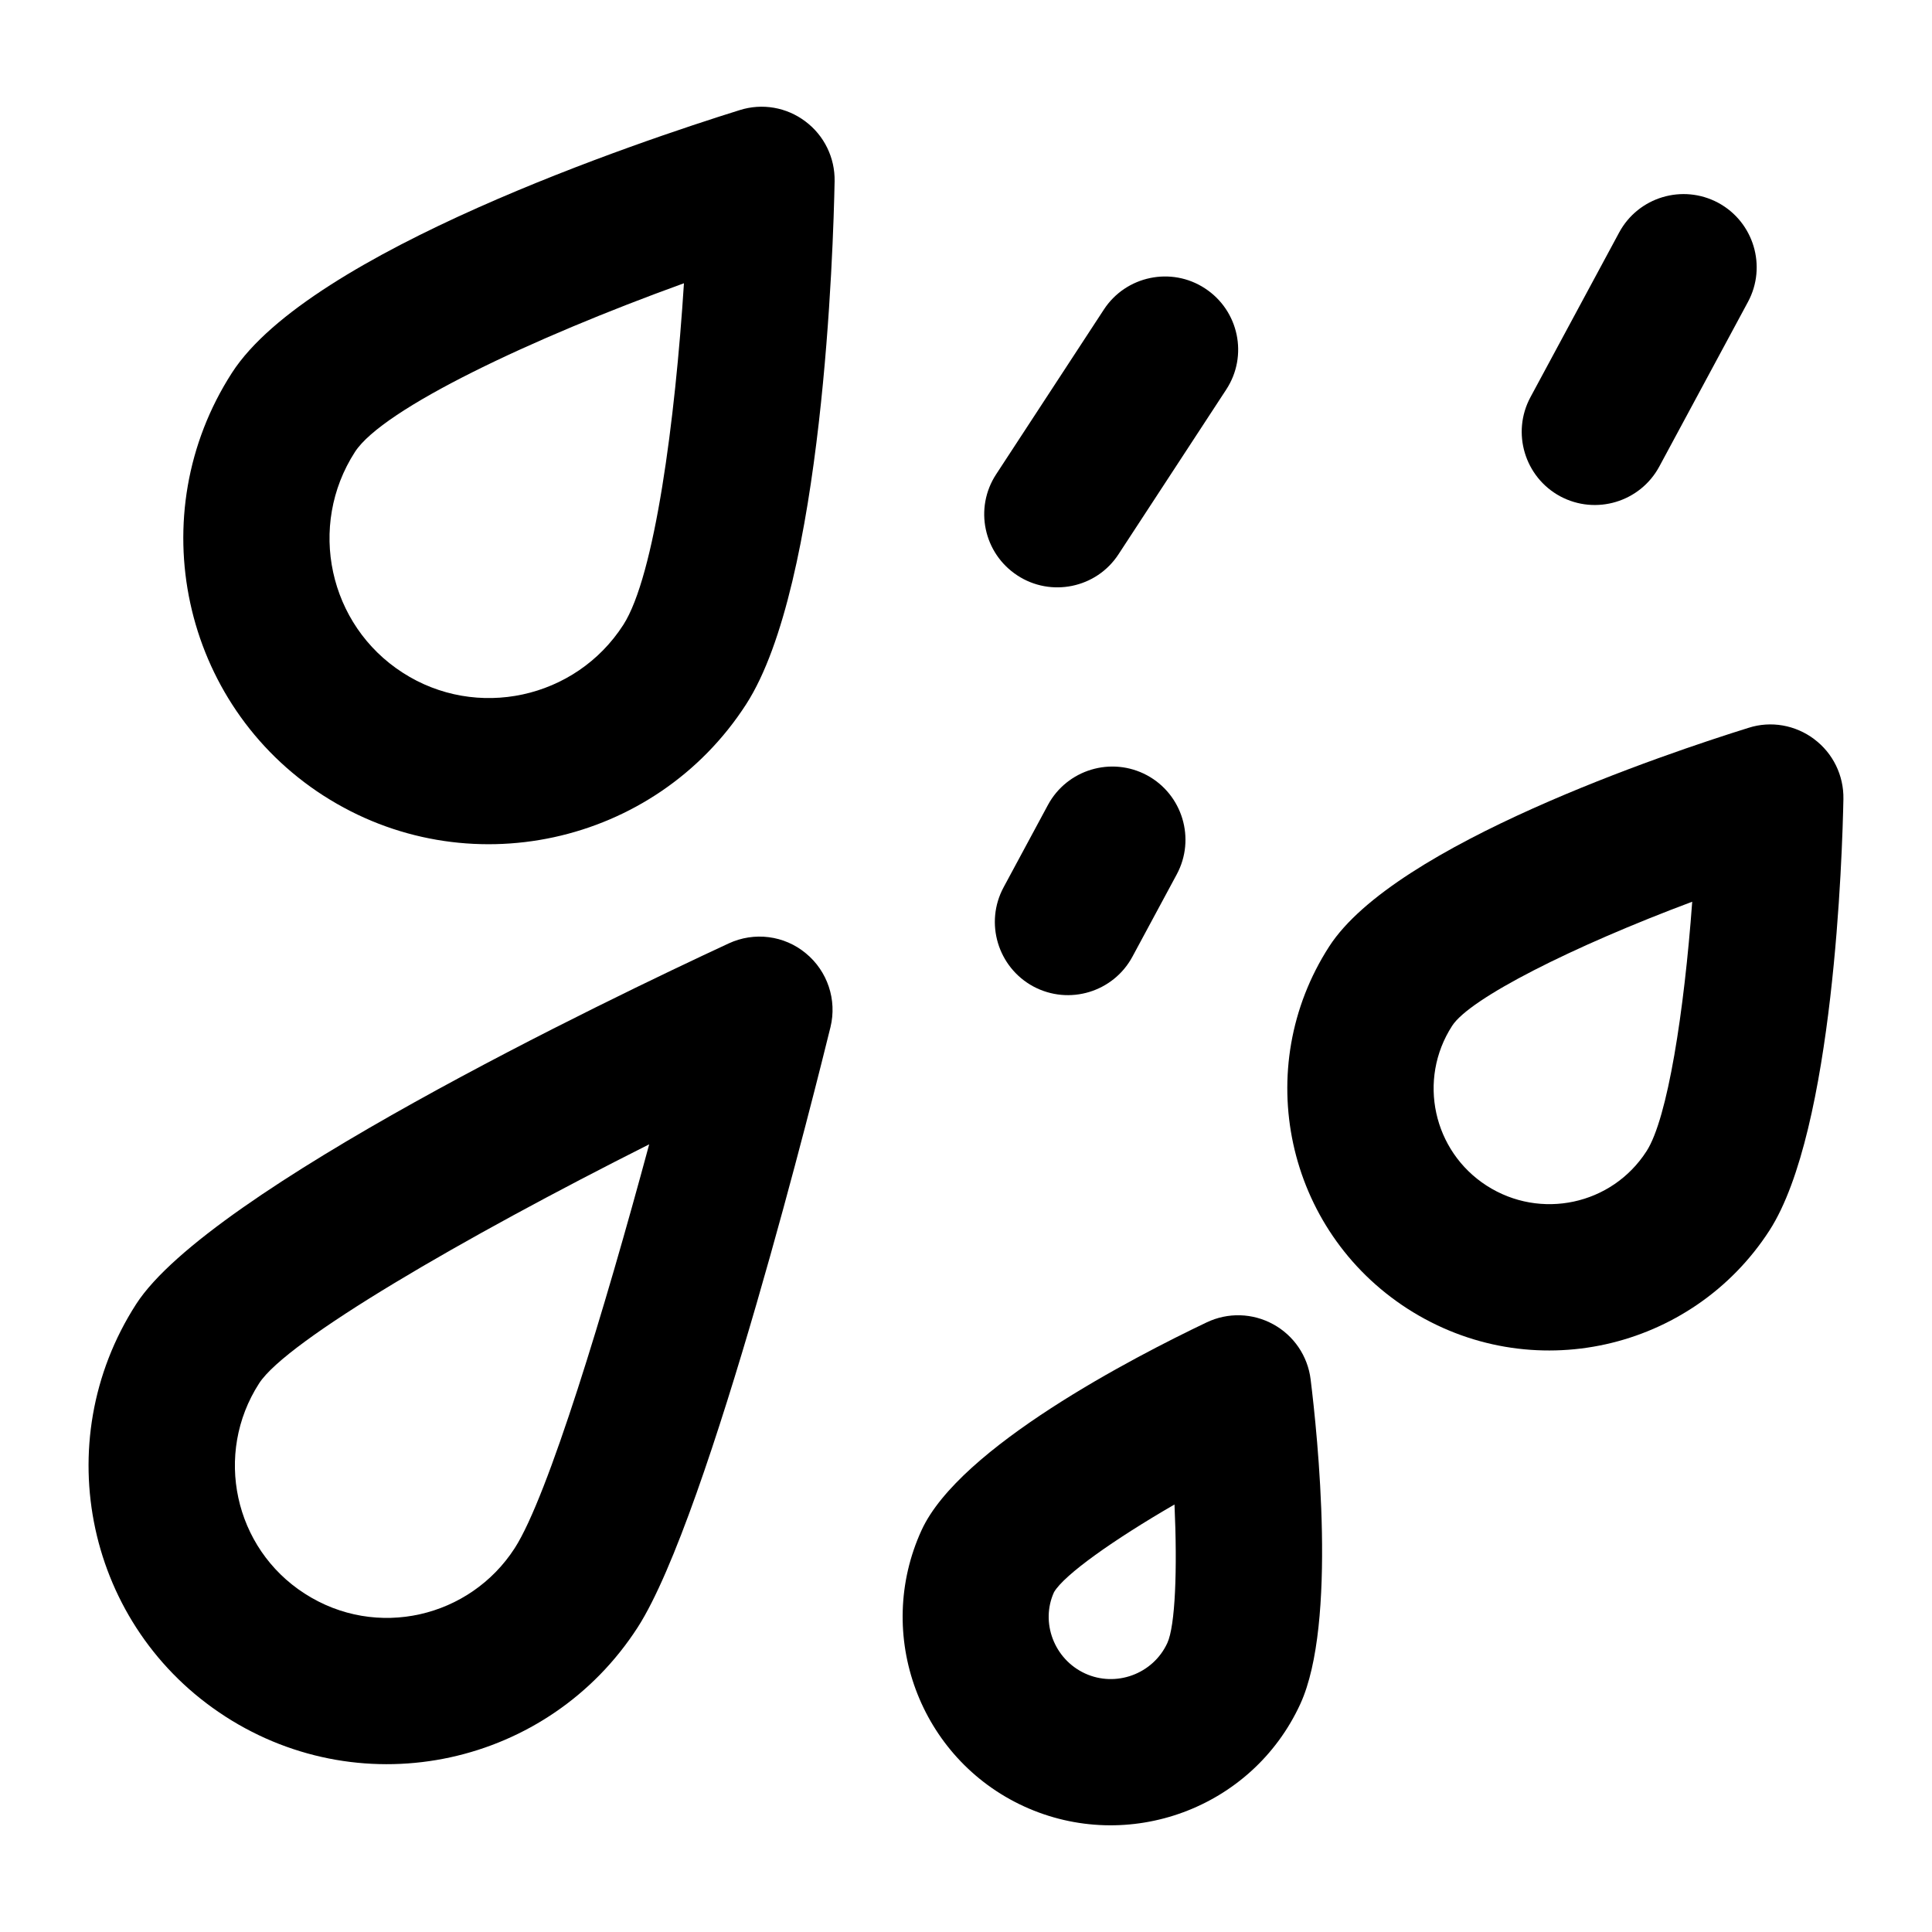
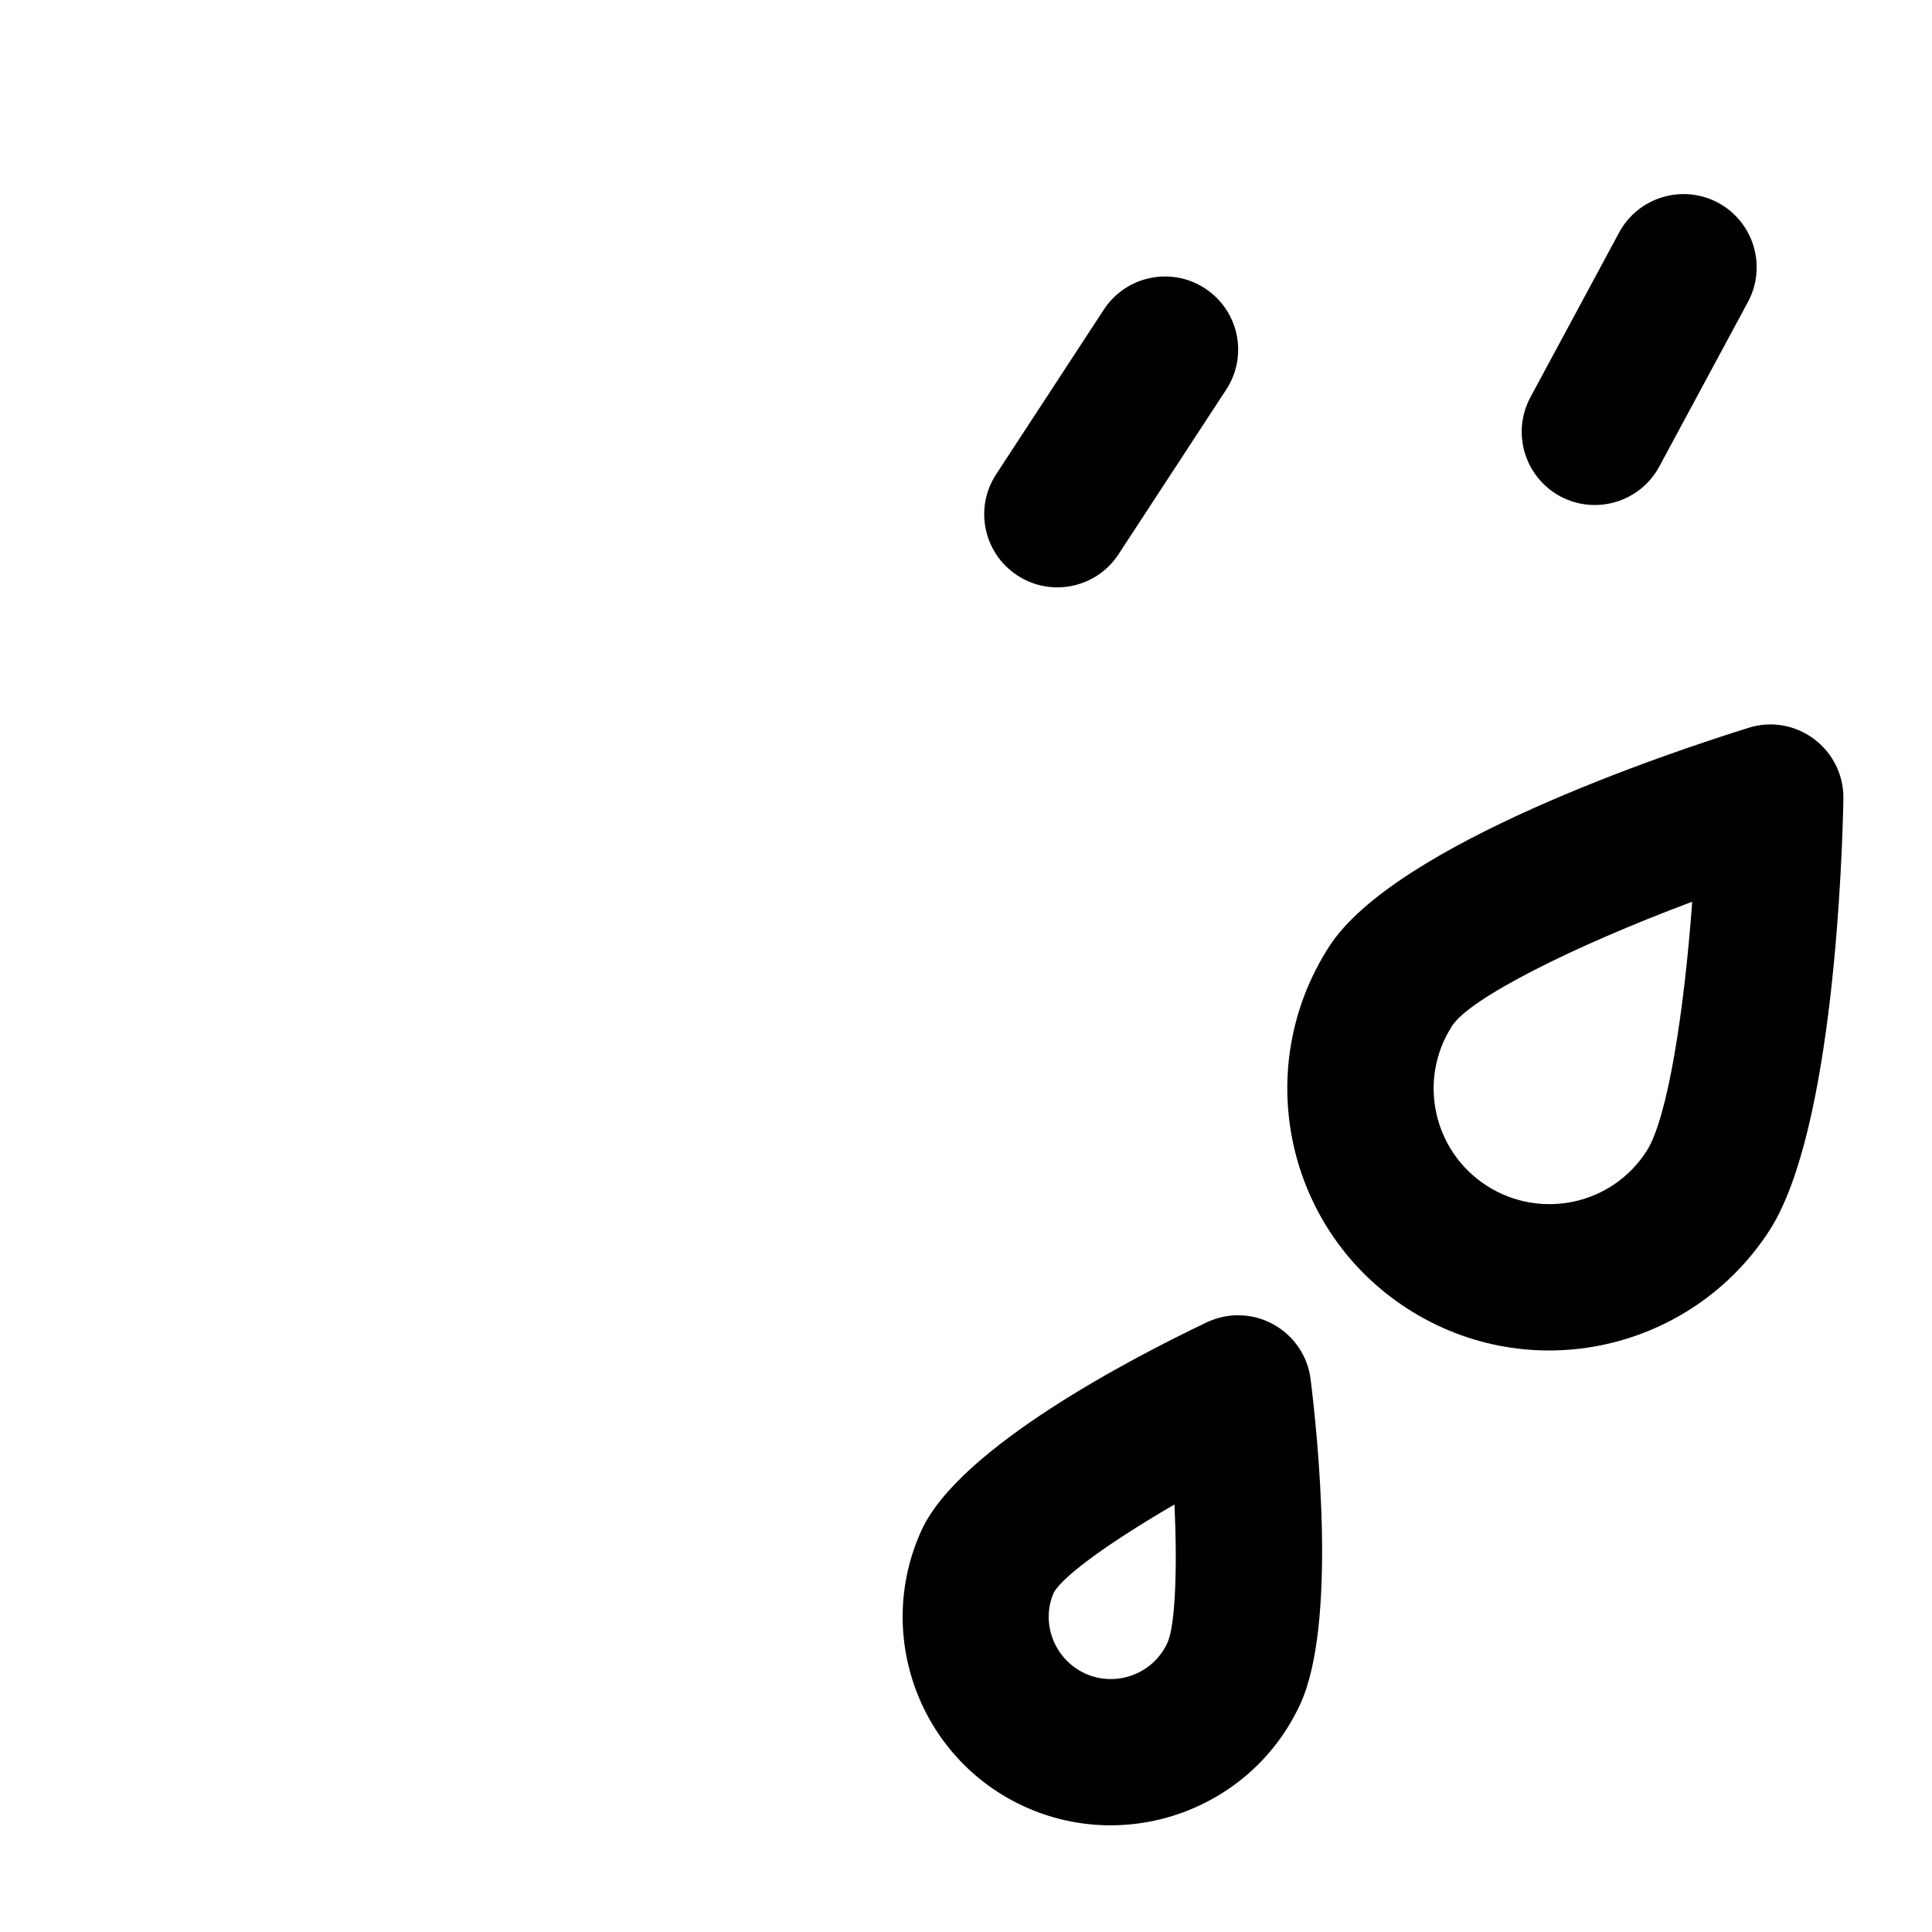
<svg xmlns="http://www.w3.org/2000/svg" fill="#000000" width="800px" height="800px" version="1.1" viewBox="144 144 512 512">
  <g>
-     <path d="m229.71 354.84c37.645 24.238 87.887 13.25 112.04-24.223 20.402-31.656 23.09-120.99 23.43-138.59 0.113-6.227-2.762-12.129-7.758-15.859-4.961-3.742-11.43-4.879-17.391-2.988-26.34 8.211-113.9 37.562-134.56 69.617-24.203 37.566-13.344 87.844 24.238 112.05zm8.348-91.059c7.398-11.484 46.965-30.164 87.195-44.715-2.309 36.16-7.719 77.566-16.082 90.547-12.641 19.625-38.926 25.281-58.473 12.641-19.605-12.621-25.281-38.867-12.641-58.473z" />
-     <path d="m203.71 598.89c36.891 23.766 85.684 12.969 109.28-23.617 19.055-29.598 47.855-145.9 51.094-159.07 1.762-7.231-0.777-14.836-6.527-19.566-5.715-4.75-13.664-5.773-20.457-2.613-31.922 14.816-137.63 65.492-157.02 95.582-23.637 36.707-13.098 85.629 23.633 109.28zm8.953-88.277c7.285-11.336 54.027-38.527 103.38-63.355-11.828 43.844-26.832 93.367-35.633 107.01-11.836 18.367-36.598 24.352-55.691 12.035-18.699-12.035-24.09-37.012-12.055-55.691z" />
    <path d="m624.77 339.87c-4.957-3.727-11.449-4.902-17.391-2.988-21.668 6.754-93.707 30.922-111.14 57.961-20.777 32.242-11.516 75.148 20.738 95.961 32.676 21.02 75.43 11.082 95.961-20.738 17.086-26.531 19.301-99.895 19.586-114.33 0.113-6.231-2.762-12.137-7.758-15.863zm-44.41 109.19c-9.207 14.32-28.172 18.285-42.367 9.16-14.176-9.113-18.398-28.059-9.16-42.367 4.676-7.266 31.773-20.969 63.621-32.887-2.121 29.023-6.512 57.445-12.094 66.094z" />
    <path d="m388.23 549.5c-12.68 27.684-0.512 60.516 27.156 73.215 27.566 12.625 60.465 0.605 73.215-27.156 9.785-21.344 4.559-71.227 2.727-86.004-0.758-6.188-4.445-11.617-9.914-14.609-5.449-2.988-11.996-3.199-17.656-0.492-19.344 9.219-65.422 33.059-75.527 55.047zm35.102 16.426c2.727-4.617 15.707-13.832 31.922-23.219 0.793 17.43 0.188 32.152-1.891 36.691-3.785 8.25-13.645 11.848-21.82 8.082-8.227-3.785-11.863-13.566-8.211-21.555z" />
    <path d="m463.34 220.43c-8.895-5.848-20.965-3.352-26.812 5.617l-28.535 43.637c-5.867 8.949-3.348 20.949 5.621 26.812 8.836 5.805 20.922 3.426 26.812-5.621l28.535-43.633c5.867-8.949 3.348-20.949-5.621-26.812z" />
    <path d="m573.09 205.62-23.504 43.637c-5.07 9.422-1.531 21.176 7.871 26.266 9.492 5.082 21.219 1.484 26.266-7.871l23.504-43.637c5.07-9.422 1.531-21.176-7.871-26.266-9.461-5.07-21.191-1.531-26.266 7.871z" />
-     <path d="m421.71 357.33-11.75 21.82c-5.07 9.422-1.531 21.176 7.871 26.266 9.492 5.082 21.219 1.484 26.266-7.871l11.75-21.82c5.07-9.422 1.531-21.176-7.871-26.266-9.445-5.07-21.195-1.531-26.266 7.871z" />
  </g>
</svg>